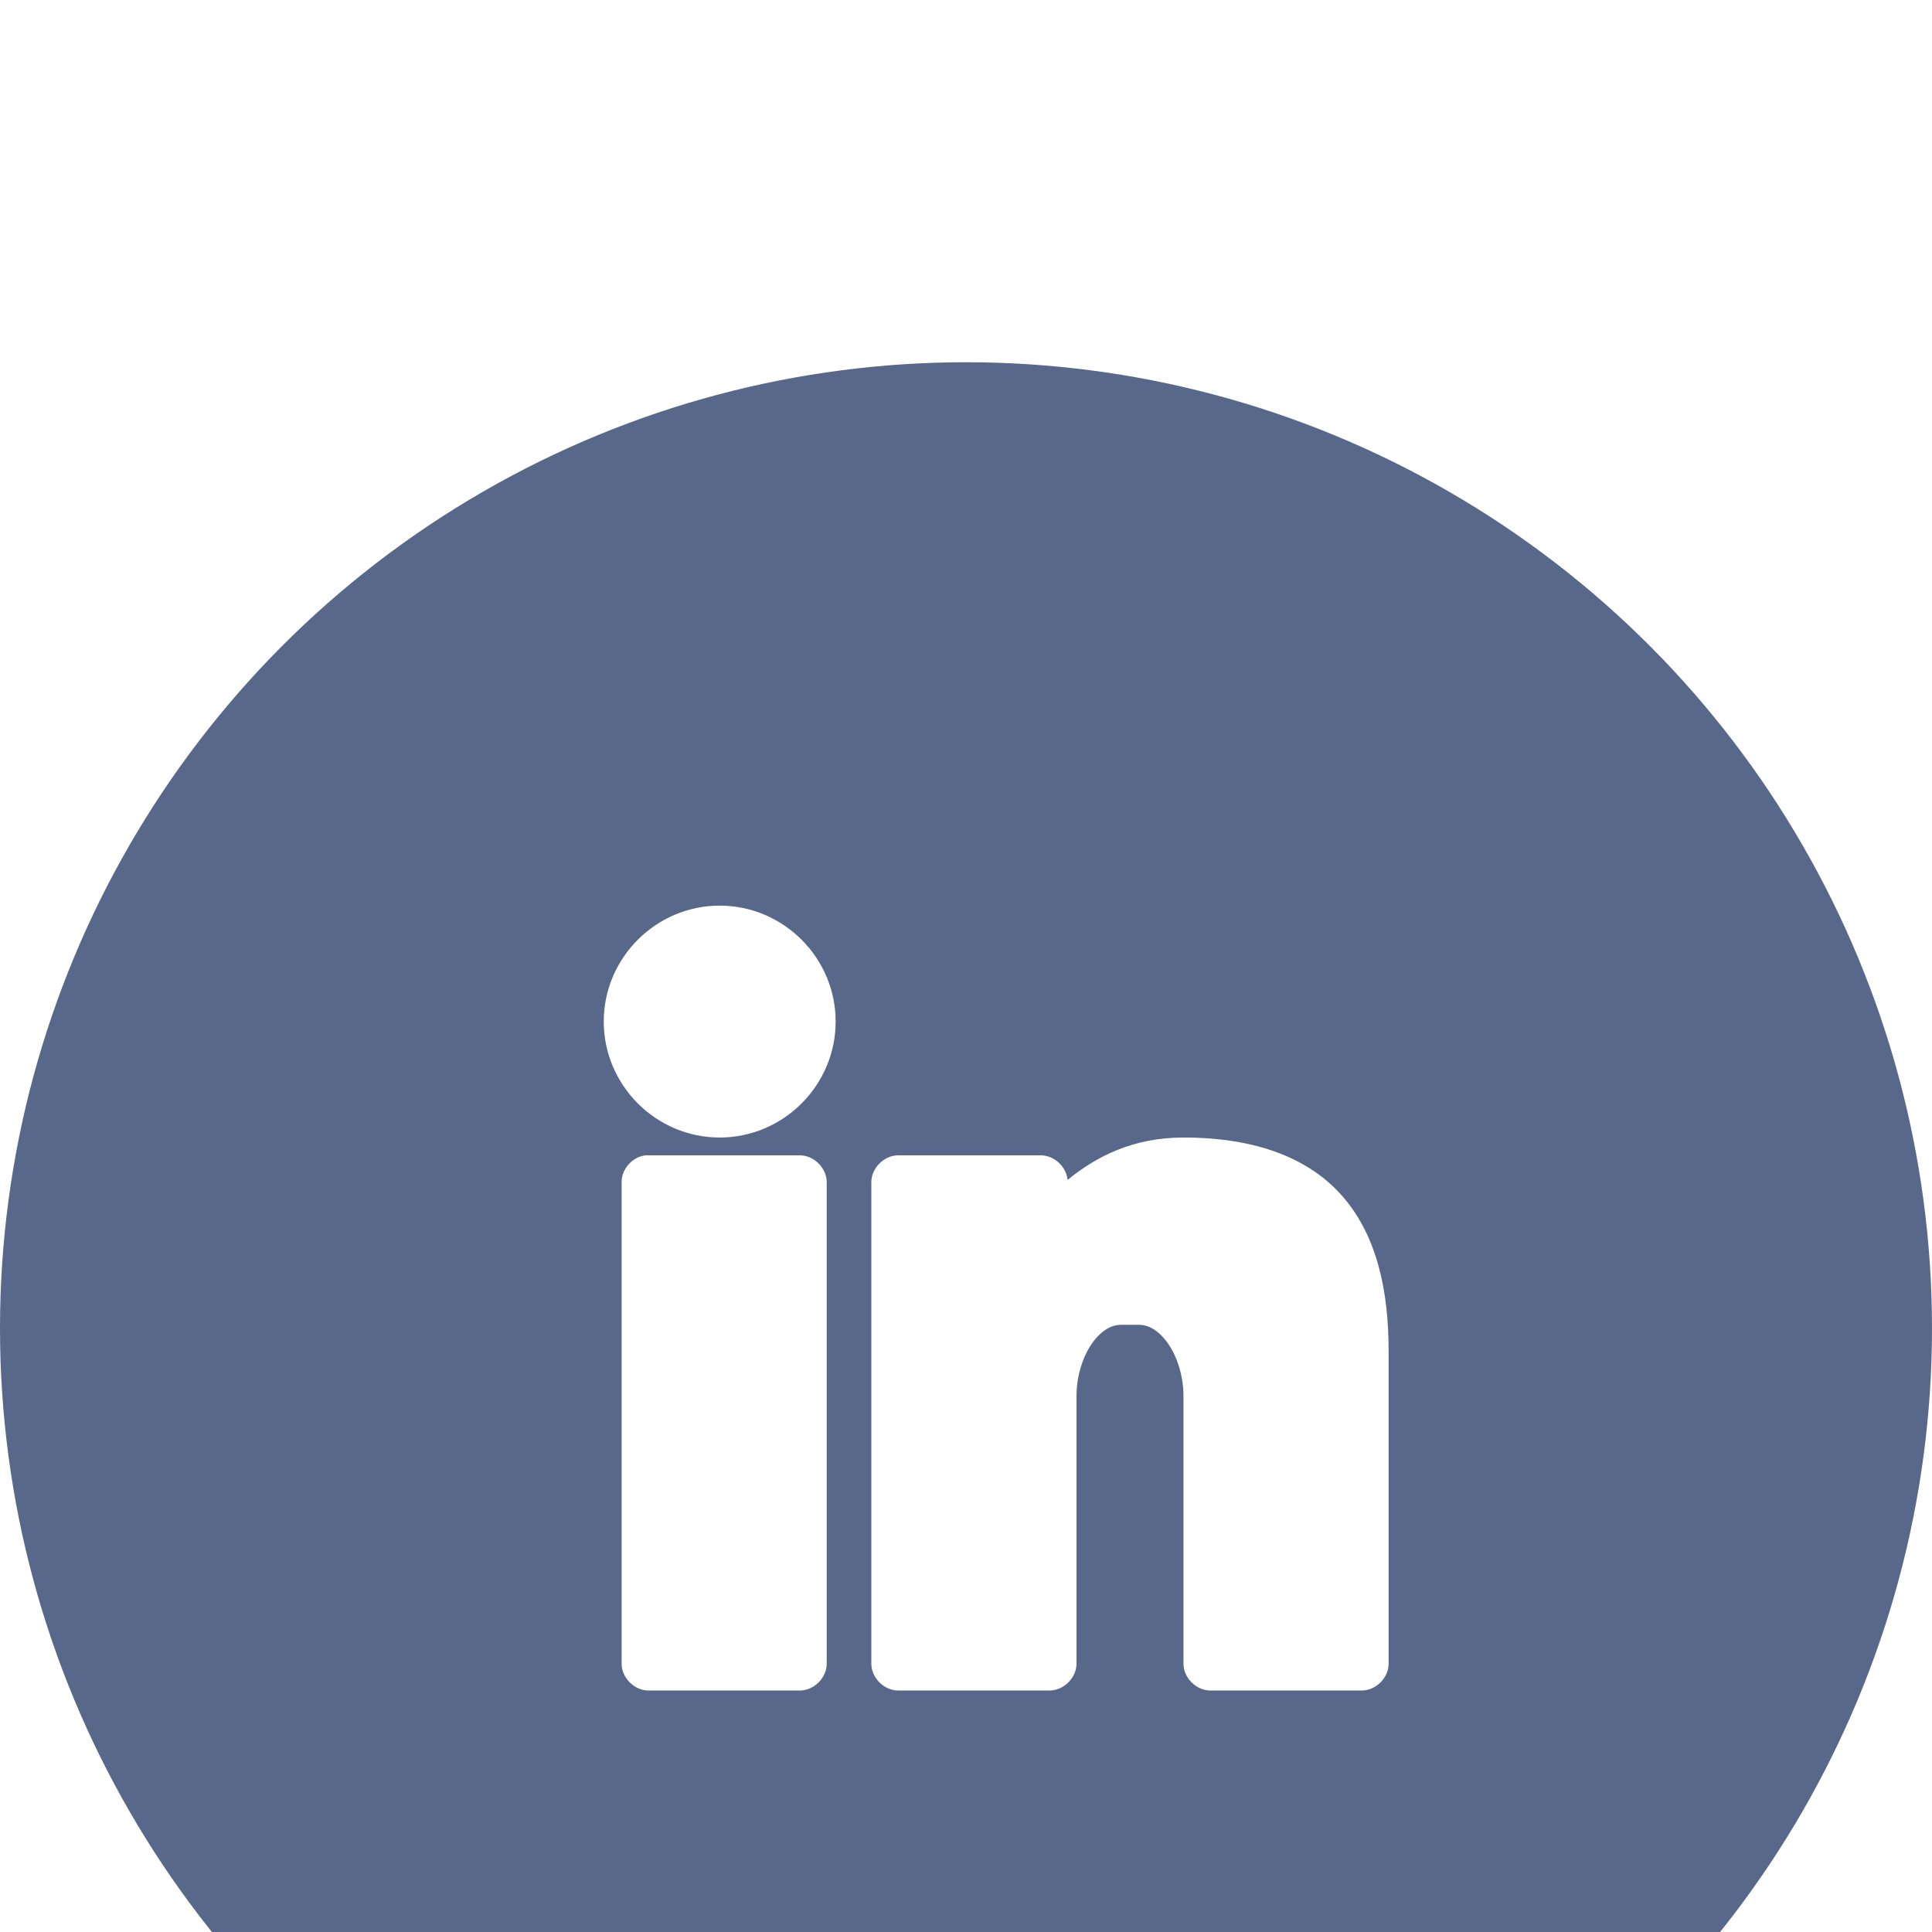
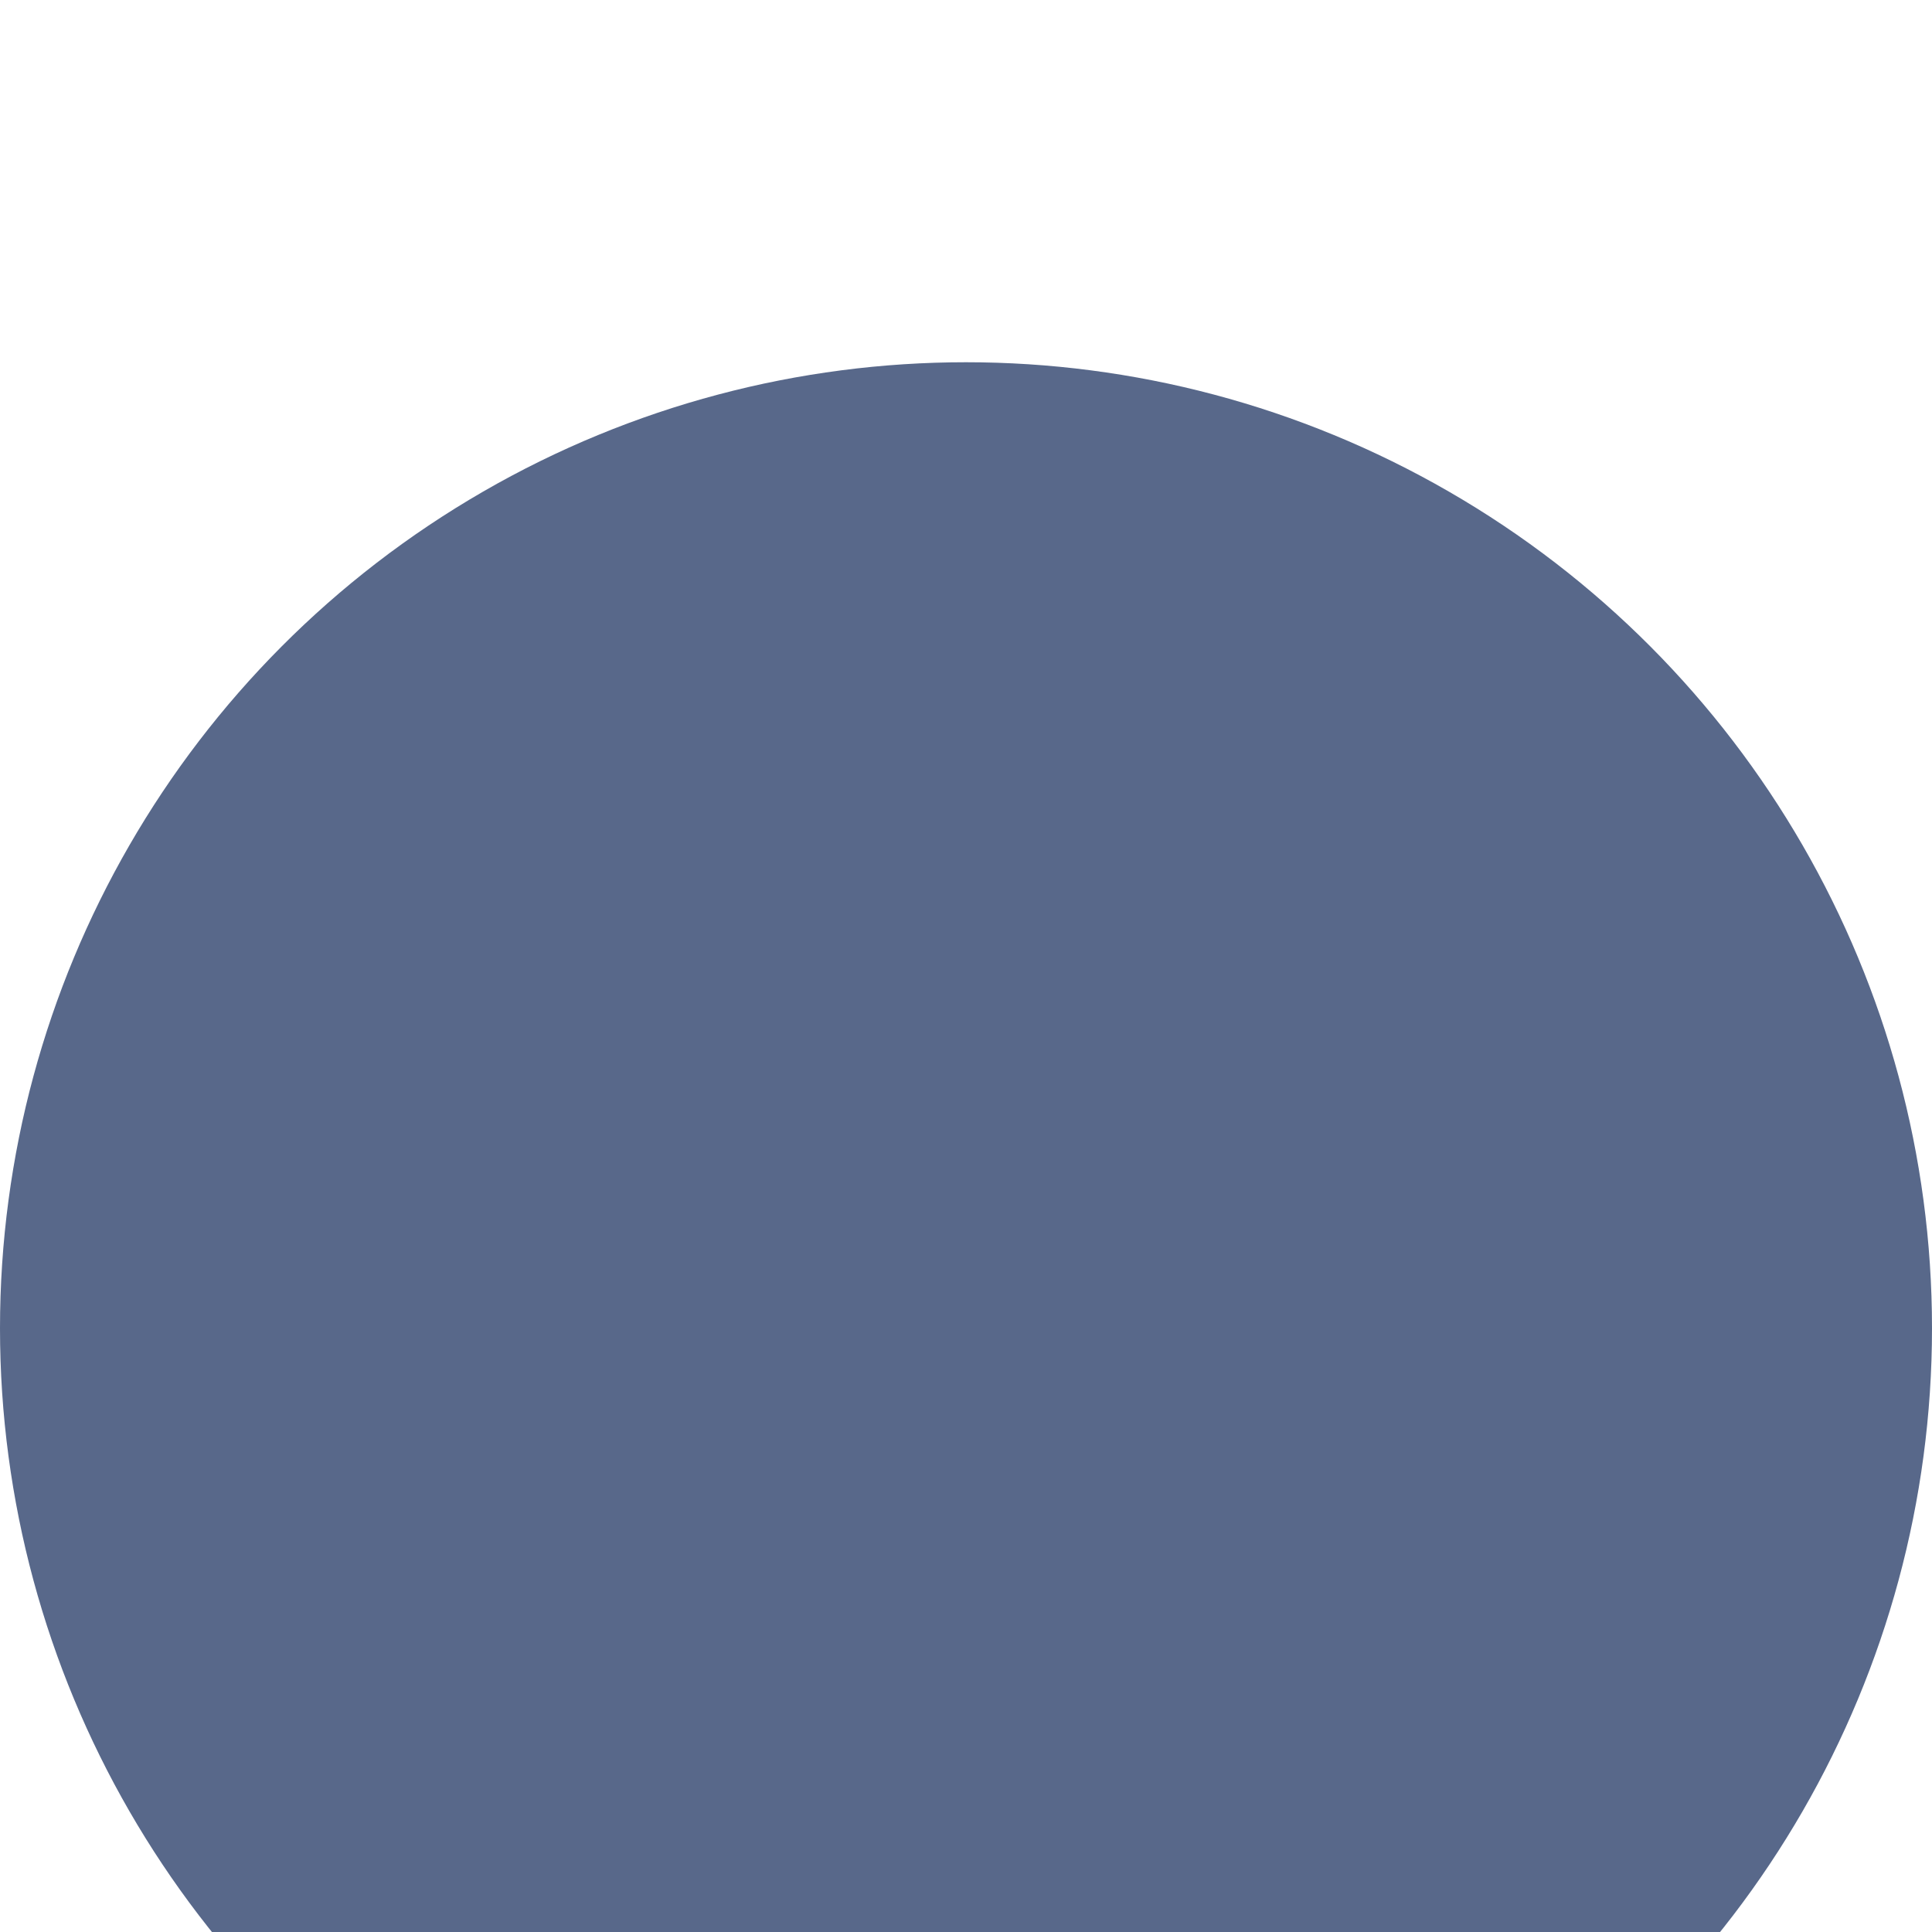
<svg xmlns="http://www.w3.org/2000/svg" xmlns:xlink="http://www.w3.org/1999/xlink" width="66px" height="66px" viewBox="17 11 32 32" version="1.1">
  <title>FD13BBDD-C0A1-423C-ACBD-DEB2E88C7625</title>
  <desc>Created with sketchtool.</desc>
  <defs>
    <filter x="-57.5%" y="-143.8%" width="215.0%" height="387.5%" filterUnits="objectBoundingBox" id="filter-1">
      <feOffset dx="0" dy="6" in="SourceAlpha" result="shadowOffsetOuter1" />
      <feGaussianBlur stdDeviation="9" in="shadowOffsetOuter1" result="shadowBlurOuter1" />
      <feColorMatrix values="0 0 0 0 0   0 0 0 0 0   0 0 0 0 0  0 0 0 0.08 0" type="matrix" in="shadowBlurOuter1" result="shadowMatrixOuter1" />
      <feMerge>
        <feMergeNode in="shadowMatrixOuter1" />
        <feMergeNode in="SourceGraphic" />
      </feMerge>
    </filter>
    <circle id="path-2" cx="16" cy="16" r="16" />
  </defs>
  <g id="Page-1" stroke="none" stroke-width="1" fill="none" fill-rule="evenodd">
    <g id="Page" transform="translate(-711, -1725)">
      <g id="Footer" transform="translate(0, 1696)">
        <g id="Social" filter="url(#filter-1)" transform="translate(680, 40)">
          <g id="Instagram" transform="translate(48, 0)">
            <g id="Base-UI/Icon-Social/In-Circle/Instagram">
              <mask id="mask-3" fill="white">
                <use xlink:href="#path-2" />
              </mask>
              <use id="Oval" fill="#58688A" xlink:href="#path-2" />
-               <path d="M11.92,9 C10.865,9 10,9.865 10,10.92 C10,11.976 10.865,12.841 11.92,12.841 C12.976,12.841 13.841,11.976 13.841,10.92 C13.841,9.865 12.976,9 11.92,9 Z M19.602,12.841 C18.764,12.841 18.158,13.156 17.682,13.543 C17.663,13.323 17.459,13.136 17.239,13.136 L14.875,13.136 C14.643,13.136 14.432,13.348 14.432,13.58 L14.432,21.557 C14.432,21.789 14.643,22 14.875,22 L17.386,22 C17.618,22 17.83,21.789 17.83,21.557 L17.83,17.125 C17.83,16.781 17.94,16.456 18.093,16.243 C18.246,16.03 18.412,15.943 18.568,15.943 L18.864,15.943 C19.02,15.943 19.186,16.03 19.339,16.243 C19.492,16.456 19.602,16.781 19.602,17.125 L19.602,21.557 C19.602,21.789 19.813,22 20.045,22 L22.557,22 C22.789,22 23,21.789 23,21.557 L23,16.386 C23,15.382 22.811,14.488 22.252,13.833 C21.693,13.179 20.796,12.841 19.602,12.841 L19.602,12.841 Z M10.296,13.58 L10.296,21.557 C10.296,21.789 10.507,22 10.739,22 L13.25,22 C13.482,22 13.693,21.789 13.693,21.557 L13.693,13.58 C13.693,13.348 13.482,13.136 13.25,13.136 L10.693,13.136 C10.476,13.159 10.294,13.362 10.296,13.58 Z" id="Fill-1" fill="#FFFFFF" mask="url(#mask-3)" />
            </g>
          </g>
        </g>
      </g>
    </g>
  </g>
</svg>